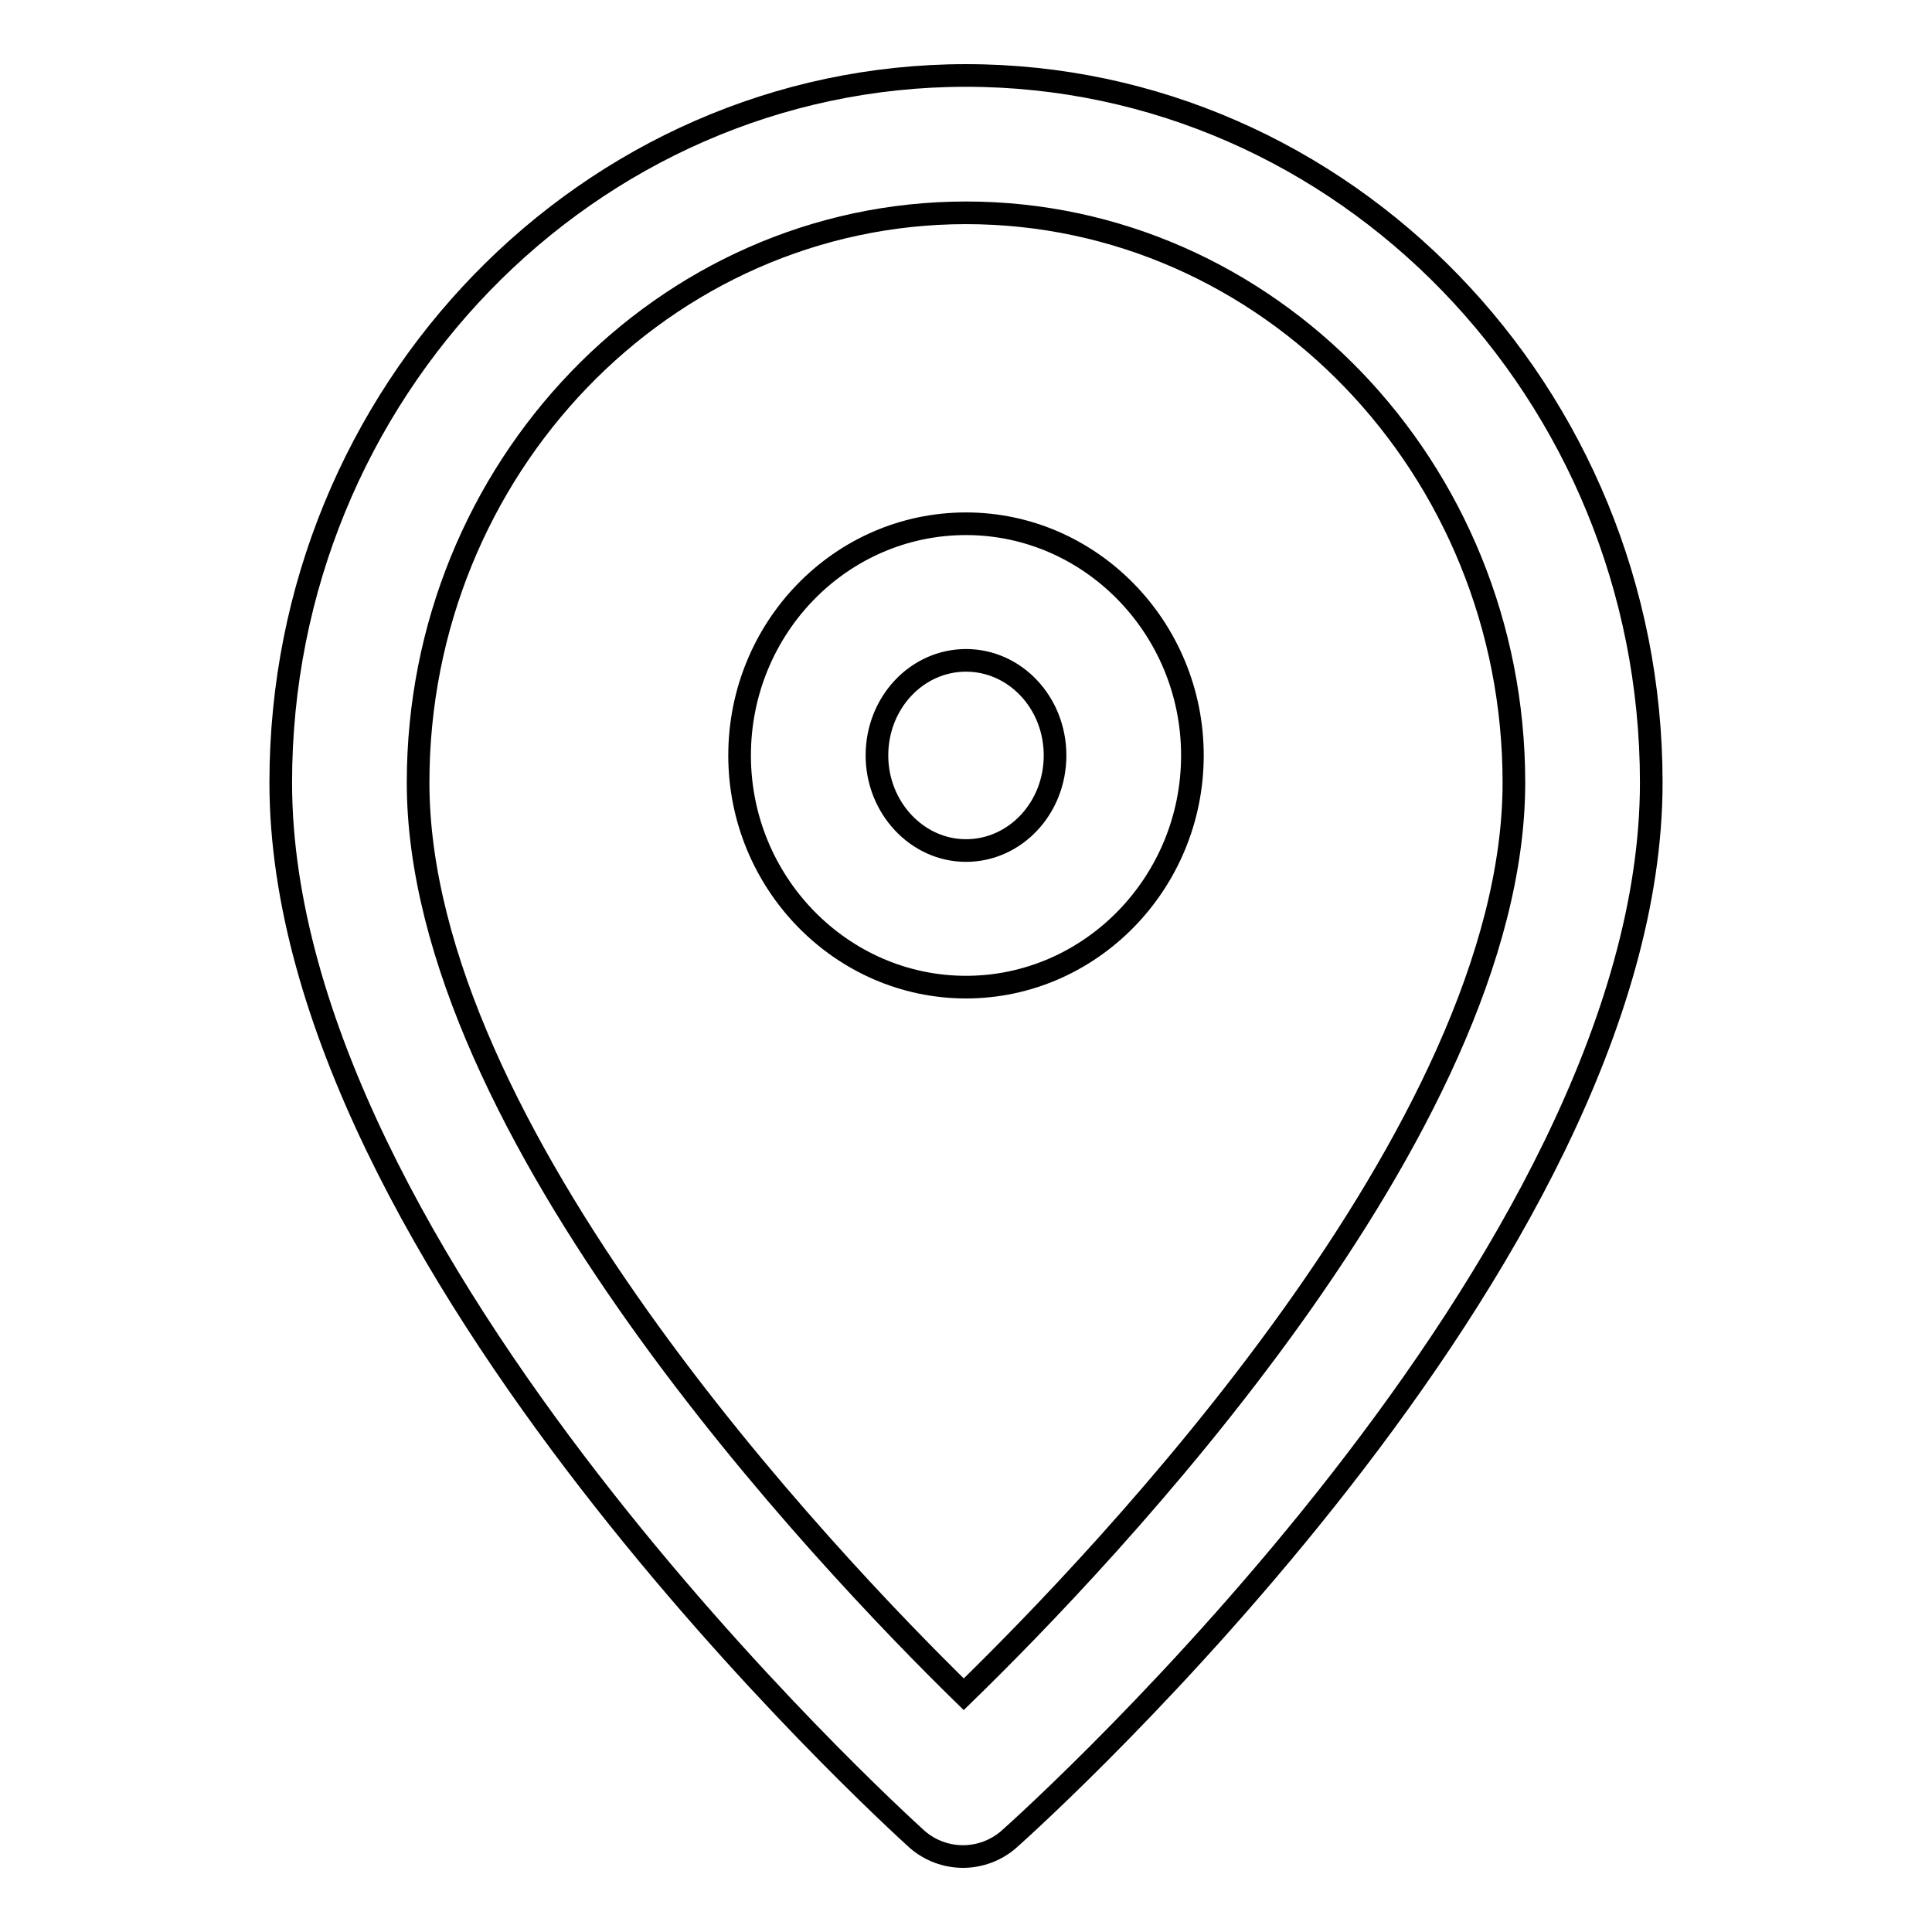
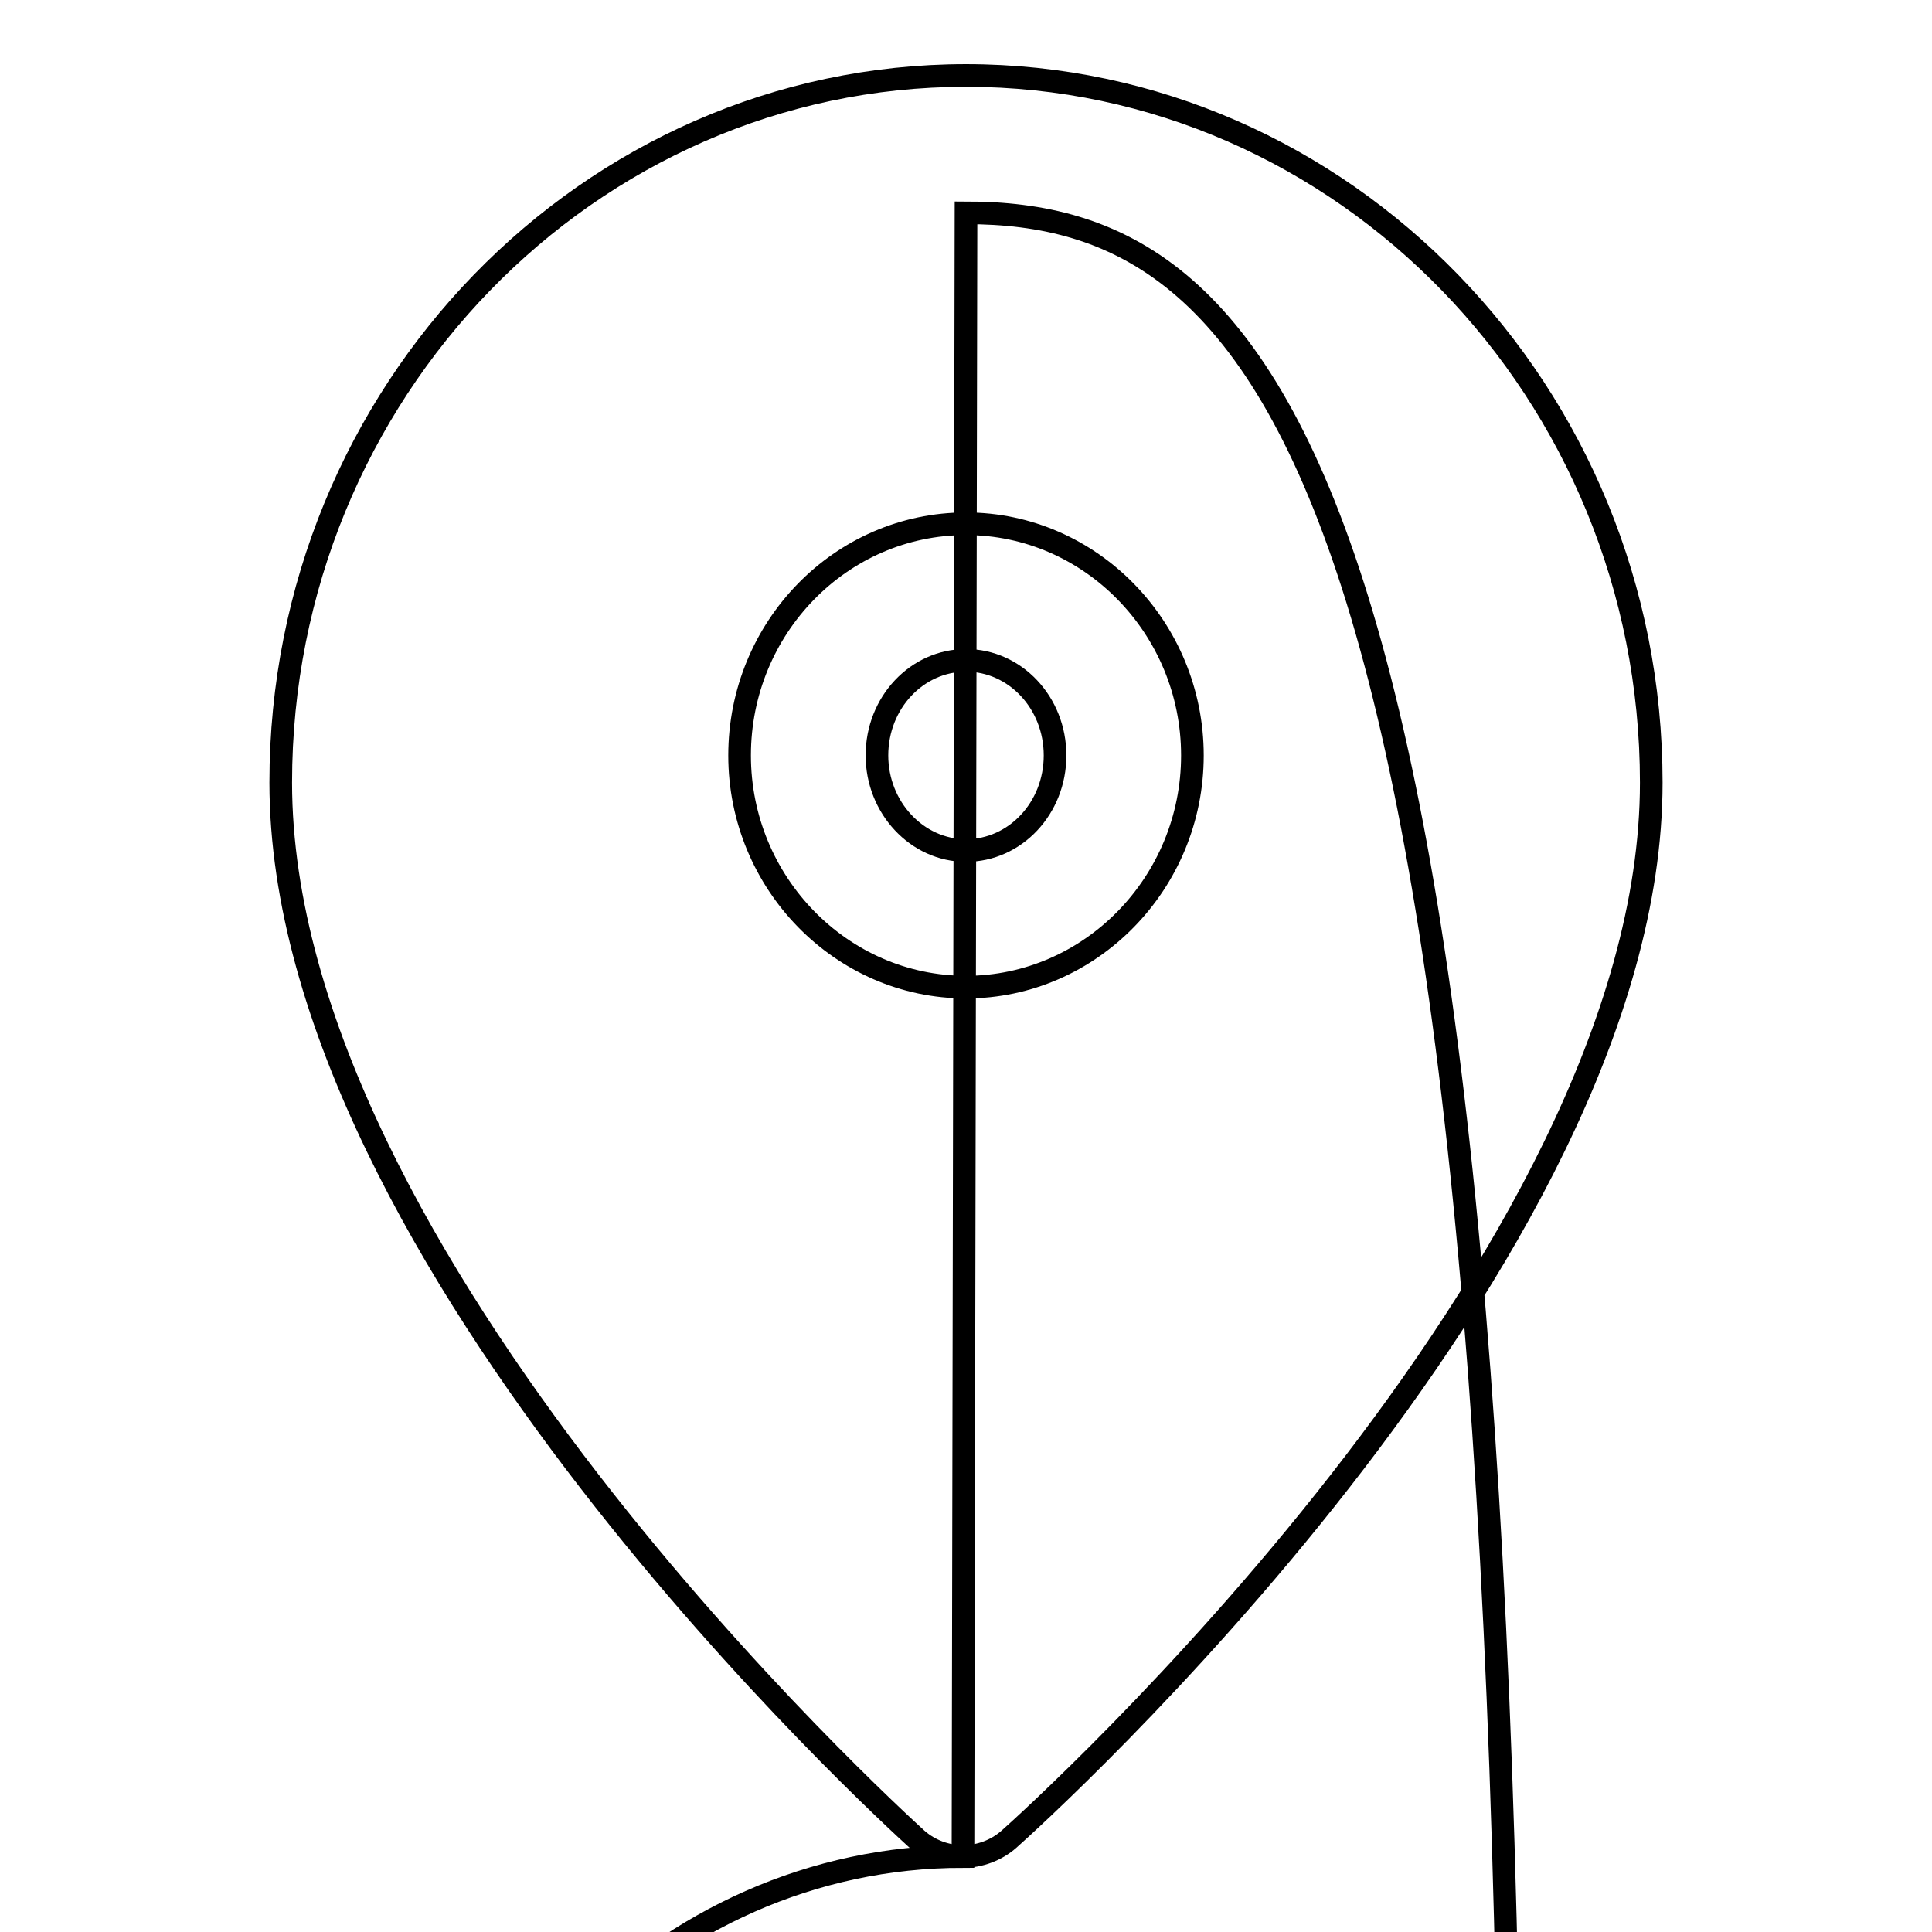
<svg xmlns="http://www.w3.org/2000/svg" version="1.1" x="0px" y="0px" viewBox="0 0 256 256" enable-background="new 0 0 256 256" xml:space="preserve">
  <g>
-     <path stroke-width="3" fill-opacity="0" stroke="#000000" d="M127.6,246c-2.2,0-4.4-0.8-6.1-2.3c-3.4-3.1-84.3-76.8-84.3-140C37.2,52,78,10,128,10 c50,0,90.8,42,90.8,93.7c0,63.3-81.6,136.9-85.1,140C132,245.2,129.8,246,127.6,246z M128,28.2c-40,0-72.6,33.9-72.6,75.5 c0,46.1,53.9,102.8,72.3,120.8c18.5-18,72.9-74.8,72.9-120.8C200.6,62,168,28.2,128,28.2z M128,130.8c-16.5,0-30-13.8-30-30.7 c0-16.9,13.4-30.7,30-30.7c16.5,0,30,13.8,30,30.7C158,117,144.5,130.8,128,130.8z M128,87.5c-6.5,0-11.8,5.6-11.8,12.6 c0,6.9,5.3,12.6,11.8,12.6c6.5,0,11.8-5.6,11.8-12.6C139.8,93.1,134.5,87.5,128,87.5z" />
+     <path stroke-width="3" fill-opacity="0" stroke="#000000" d="M127.6,246c-2.2,0-4.4-0.8-6.1-2.3c-3.4-3.1-84.3-76.8-84.3-140C37.2,52,78,10,128,10 c50,0,90.8,42,90.8,93.7c0,63.3-81.6,136.9-85.1,140C132,245.2,129.8,246,127.6,246z c-40,0-72.6,33.9-72.6,75.5 c0,46.1,53.9,102.8,72.3,120.8c18.5-18,72.9-74.8,72.9-120.8C200.6,62,168,28.2,128,28.2z M128,130.8c-16.5,0-30-13.8-30-30.7 c0-16.9,13.4-30.7,30-30.7c16.5,0,30,13.8,30,30.7C158,117,144.5,130.8,128,130.8z M128,87.5c-6.5,0-11.8,5.6-11.8,12.6 c0,6.9,5.3,12.6,11.8,12.6c6.5,0,11.8-5.6,11.8-12.6C139.8,93.1,134.5,87.5,128,87.5z" />
  </g>
</svg>